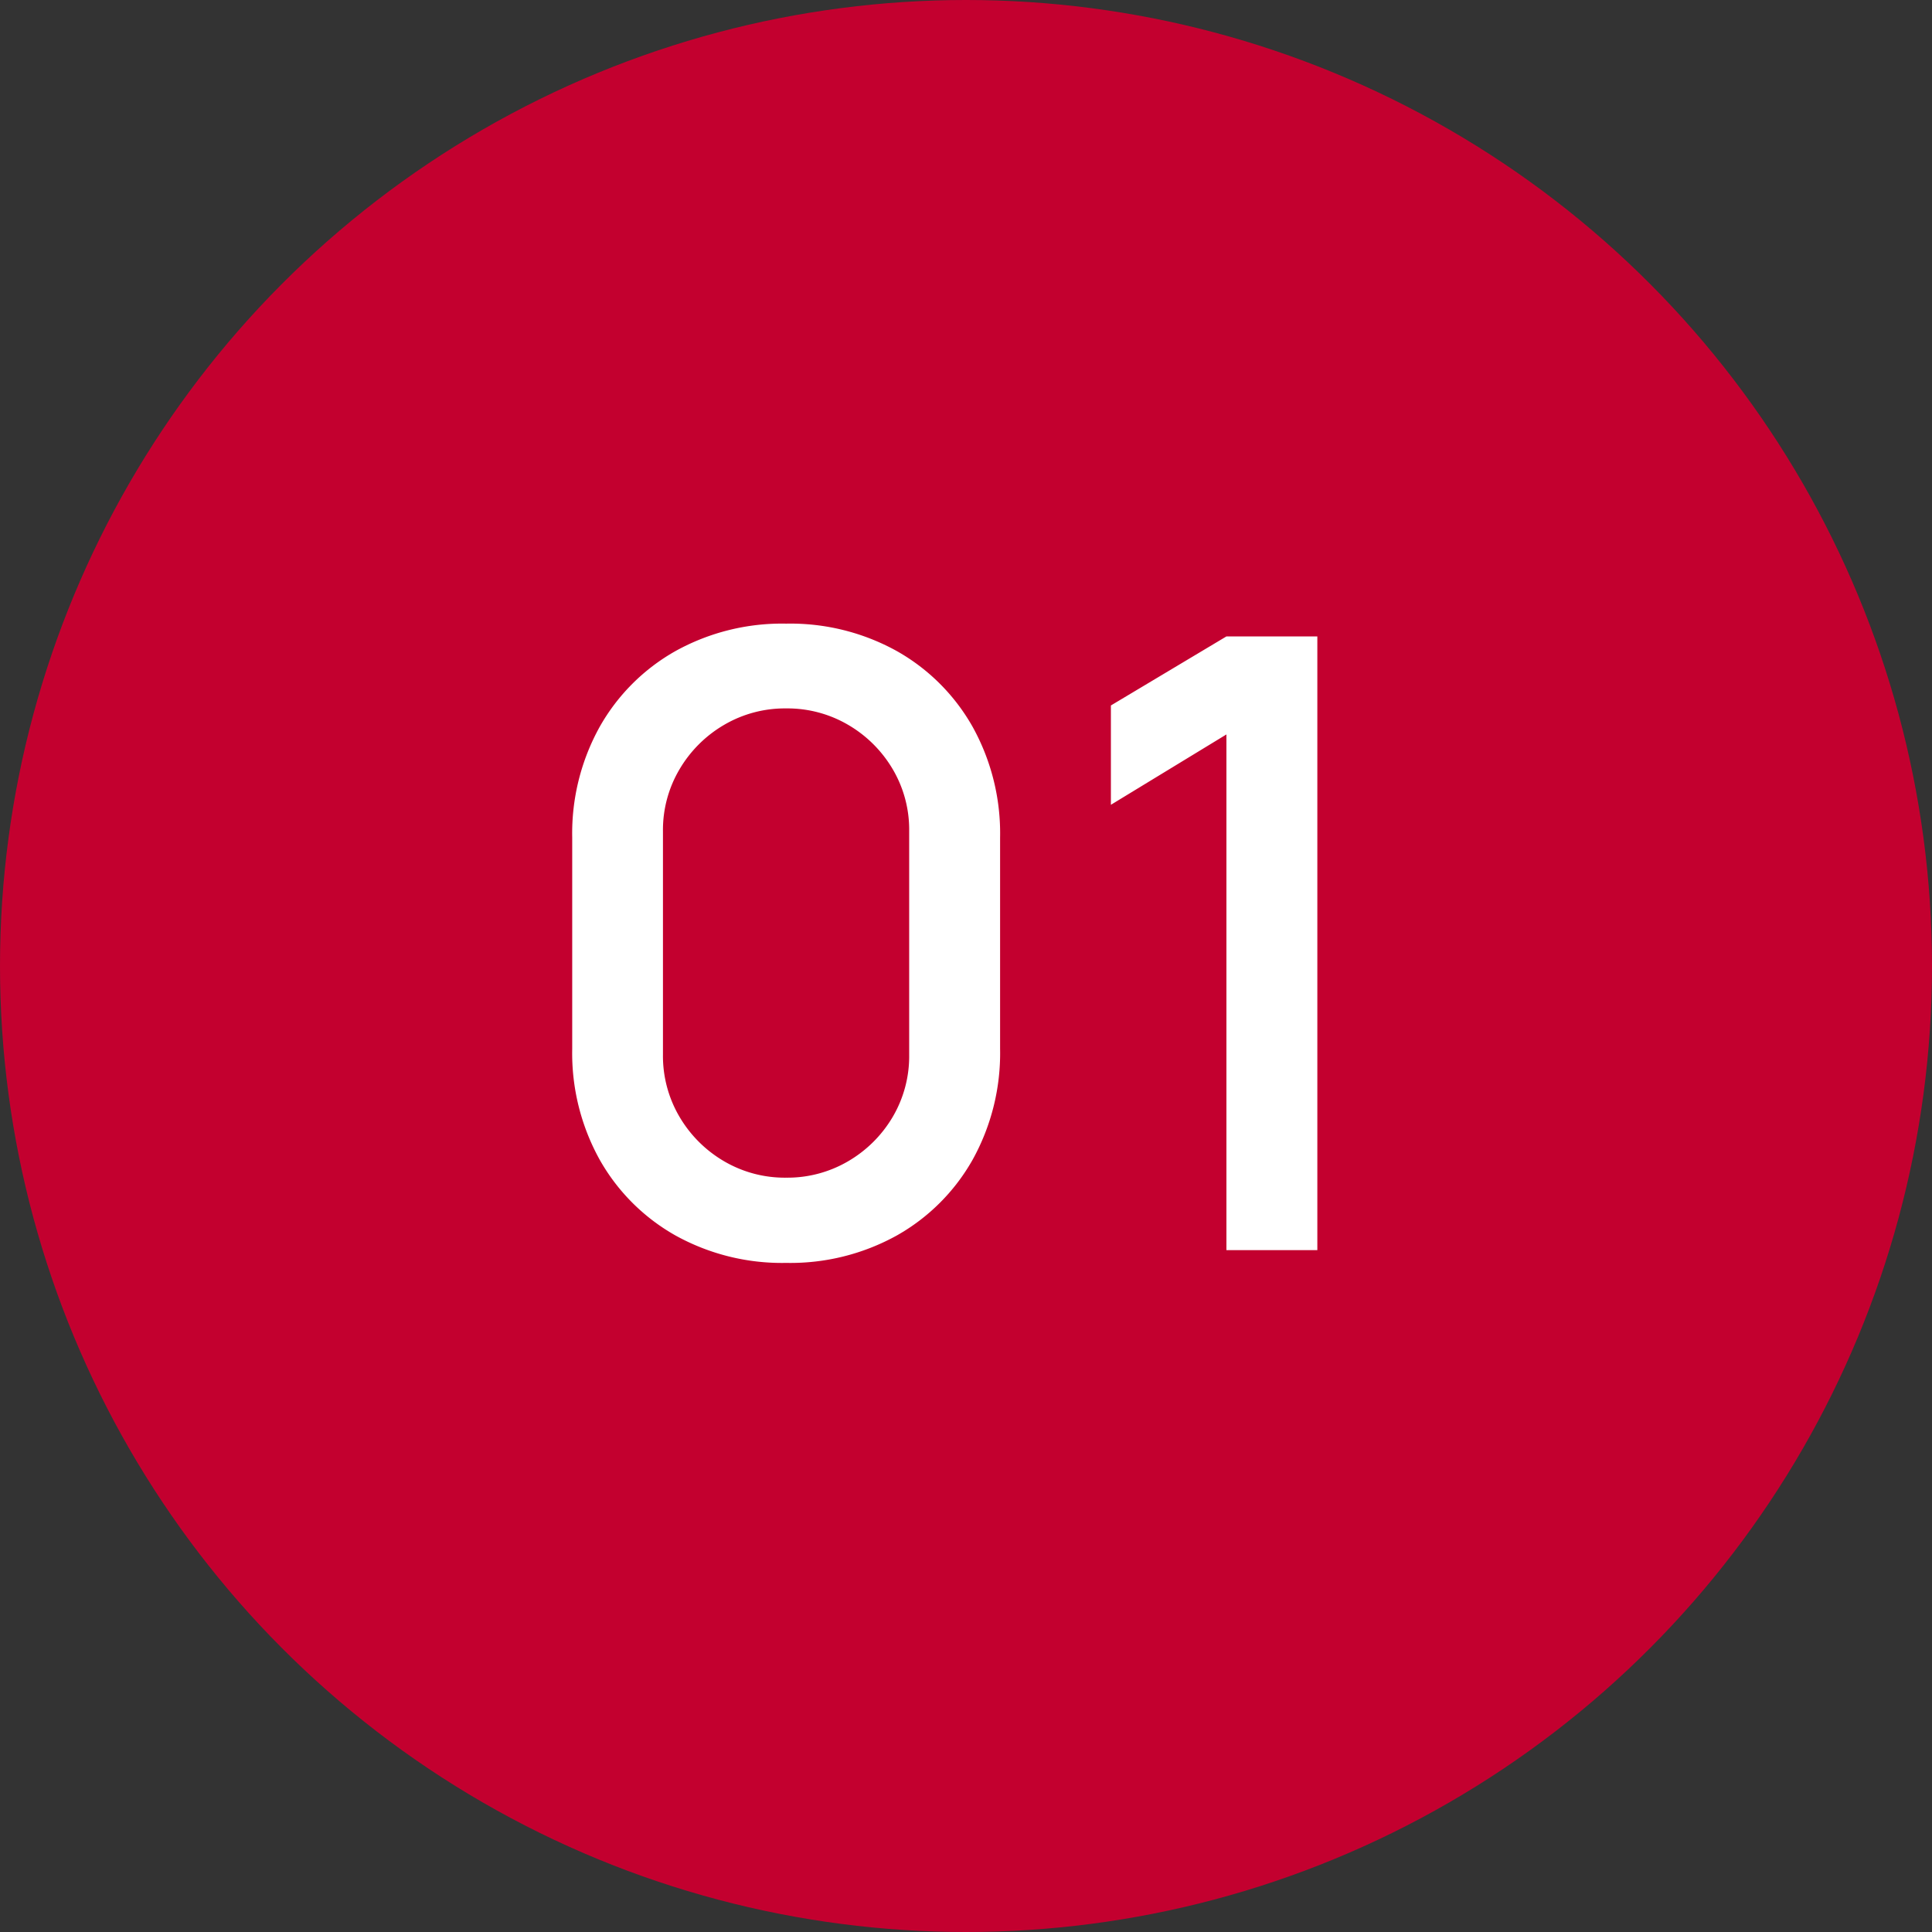
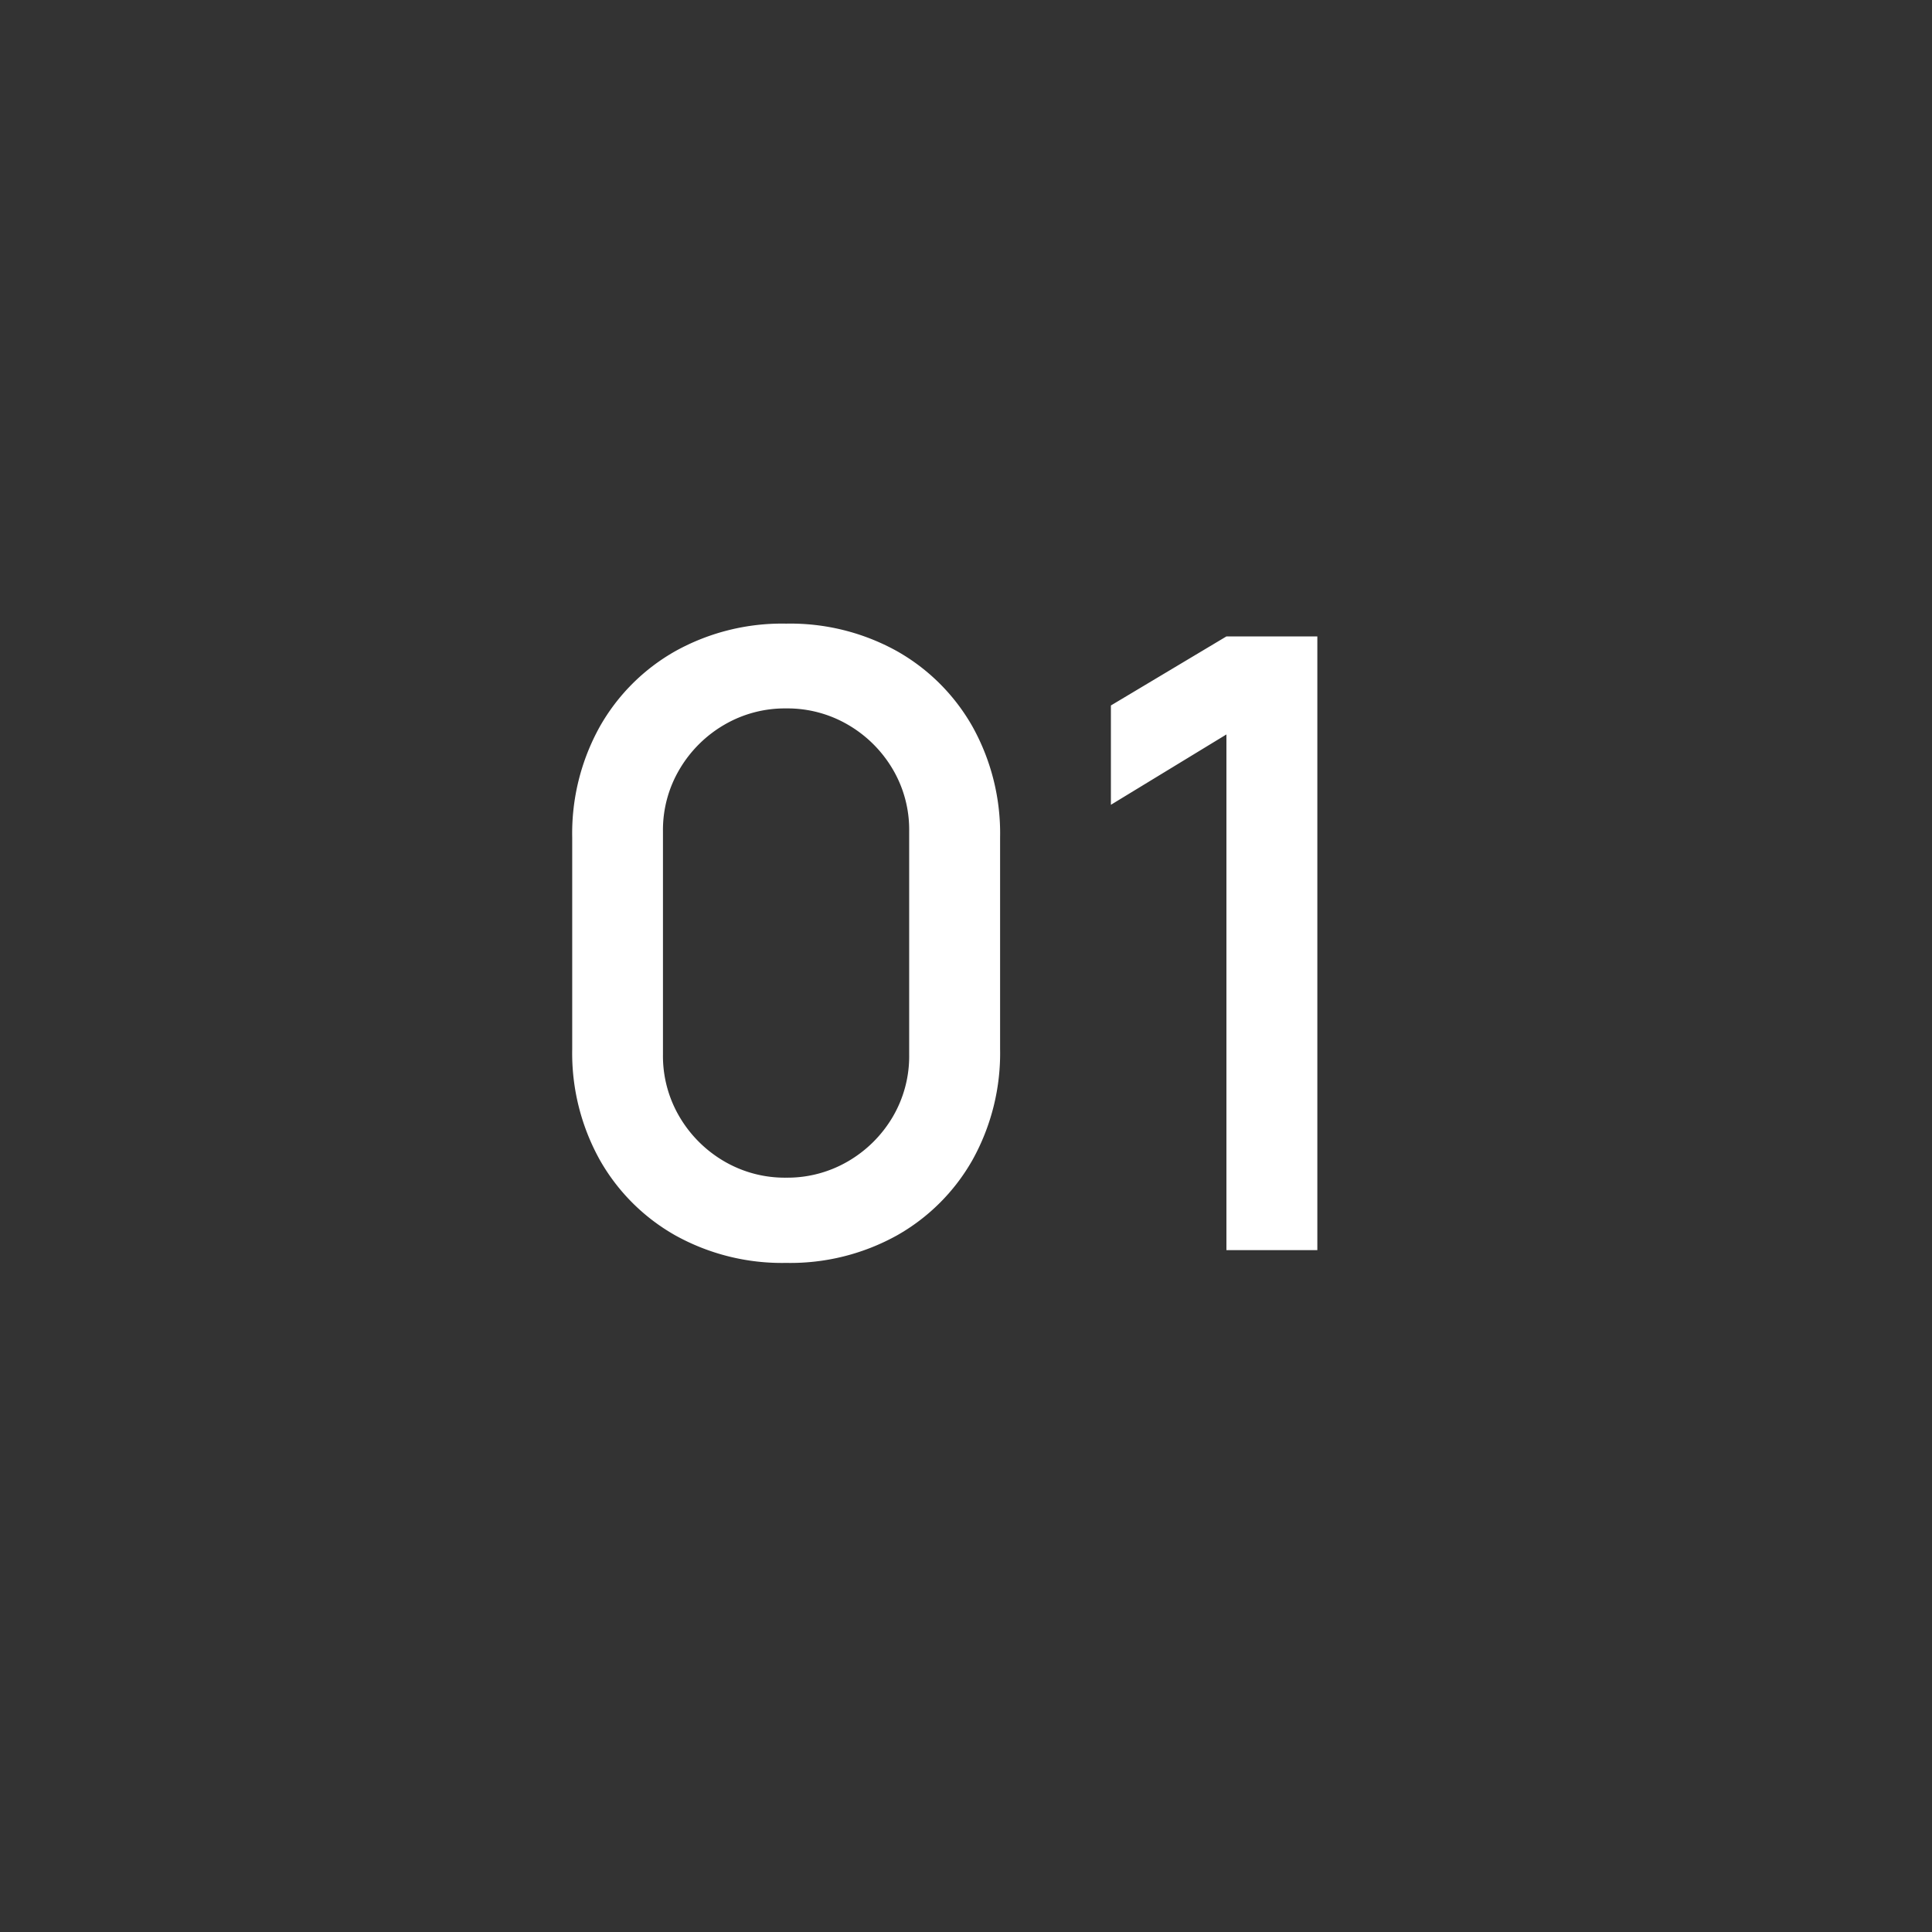
<svg xmlns="http://www.w3.org/2000/svg" width="34" height="34" viewBox="0 0 34 34">
  <rect x="0" y="0" width="34" height="34" fill="#333333" stroke="none" />
  <g id="グループ_6194" data-name="グループ 6194" transform="translate(-199 -2722)">
-     <circle id="楕円形_89" data-name="楕円形 89" cx="17" cy="17" r="17" transform="translate(199 2722)" fill="#c3002f" />
    <path id="パス_8666" data-name="パス 8666" d="M-3.165.225a3.864,3.864,0,0,1-1.95-.484A3.509,3.509,0,0,1-6.446-1.59,3.864,3.864,0,0,1-6.93-3.54V-7.26a3.864,3.864,0,0,1,.484-1.95,3.509,3.509,0,0,1,1.331-1.331,3.864,3.864,0,0,1,1.95-.484,3.864,3.864,0,0,1,1.95.484A3.509,3.509,0,0,1,.116-9.21,3.864,3.864,0,0,1,.6-7.26v3.72A3.864,3.864,0,0,1,.116-1.59,3.509,3.509,0,0,1-1.215-.259,3.864,3.864,0,0,1-3.165.225Zm0-1.5a2.113,2.113,0,0,0,1.091-.289,2.19,2.19,0,0,0,.784-.78A2.107,2.107,0,0,0-1-3.442v-3.93A2.093,2.093,0,0,0-1.29-8.464a2.19,2.19,0,0,0-.784-.78,2.113,2.113,0,0,0-1.091-.289,2.113,2.113,0,0,0-1.091.289,2.19,2.19,0,0,0-.784.78,2.093,2.093,0,0,0-.293,1.091v3.93a2.107,2.107,0,0,0,.293,1.1,2.19,2.19,0,0,0,.784.78A2.113,2.113,0,0,0-3.165-1.275ZM4.583,0V-9.075L2.55-7.837V-9.585L4.583-10.8h1.6V0Z" transform="translate(216 2744)" fill="#fff" />
  </g>
</svg>